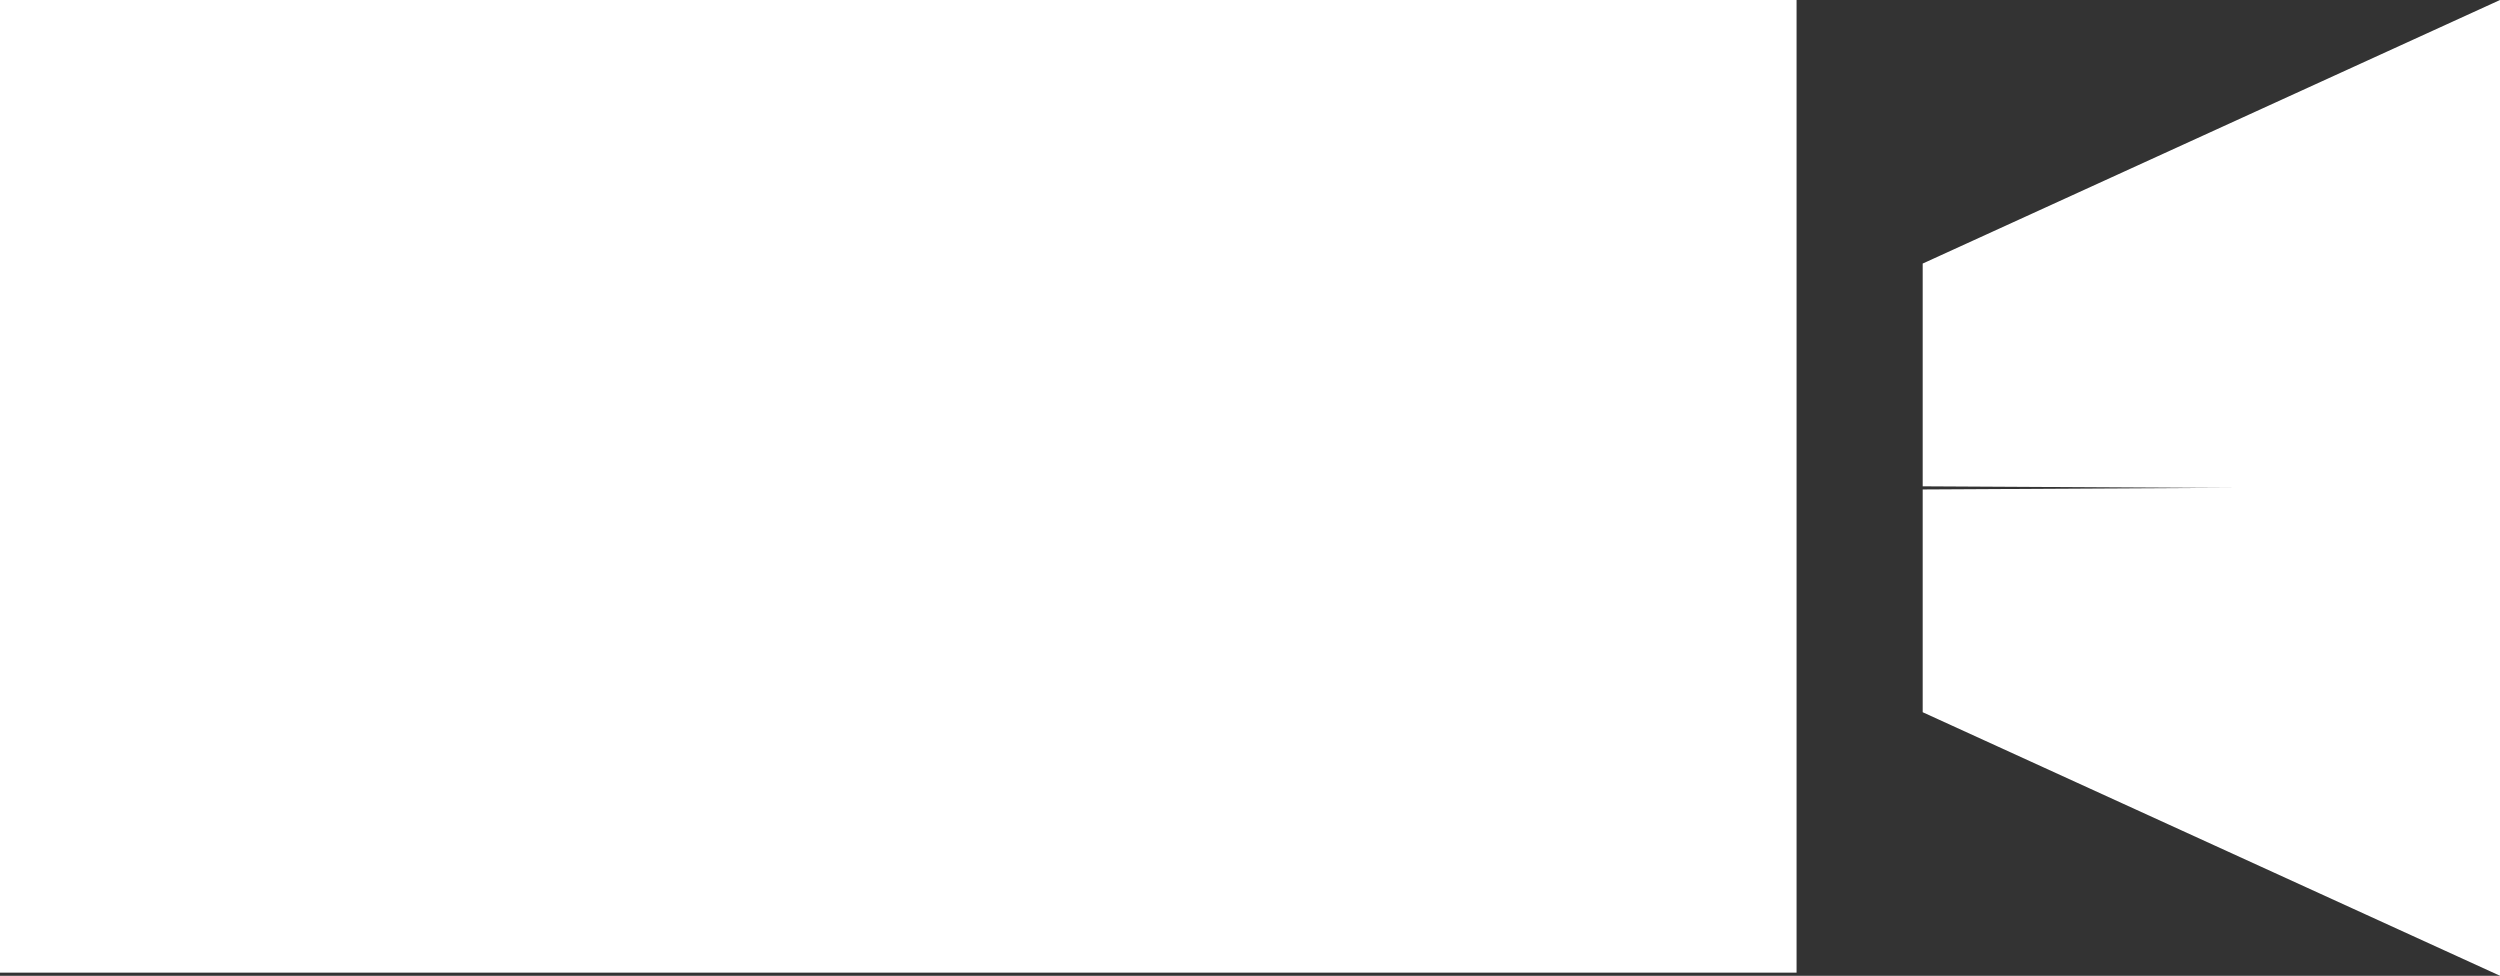
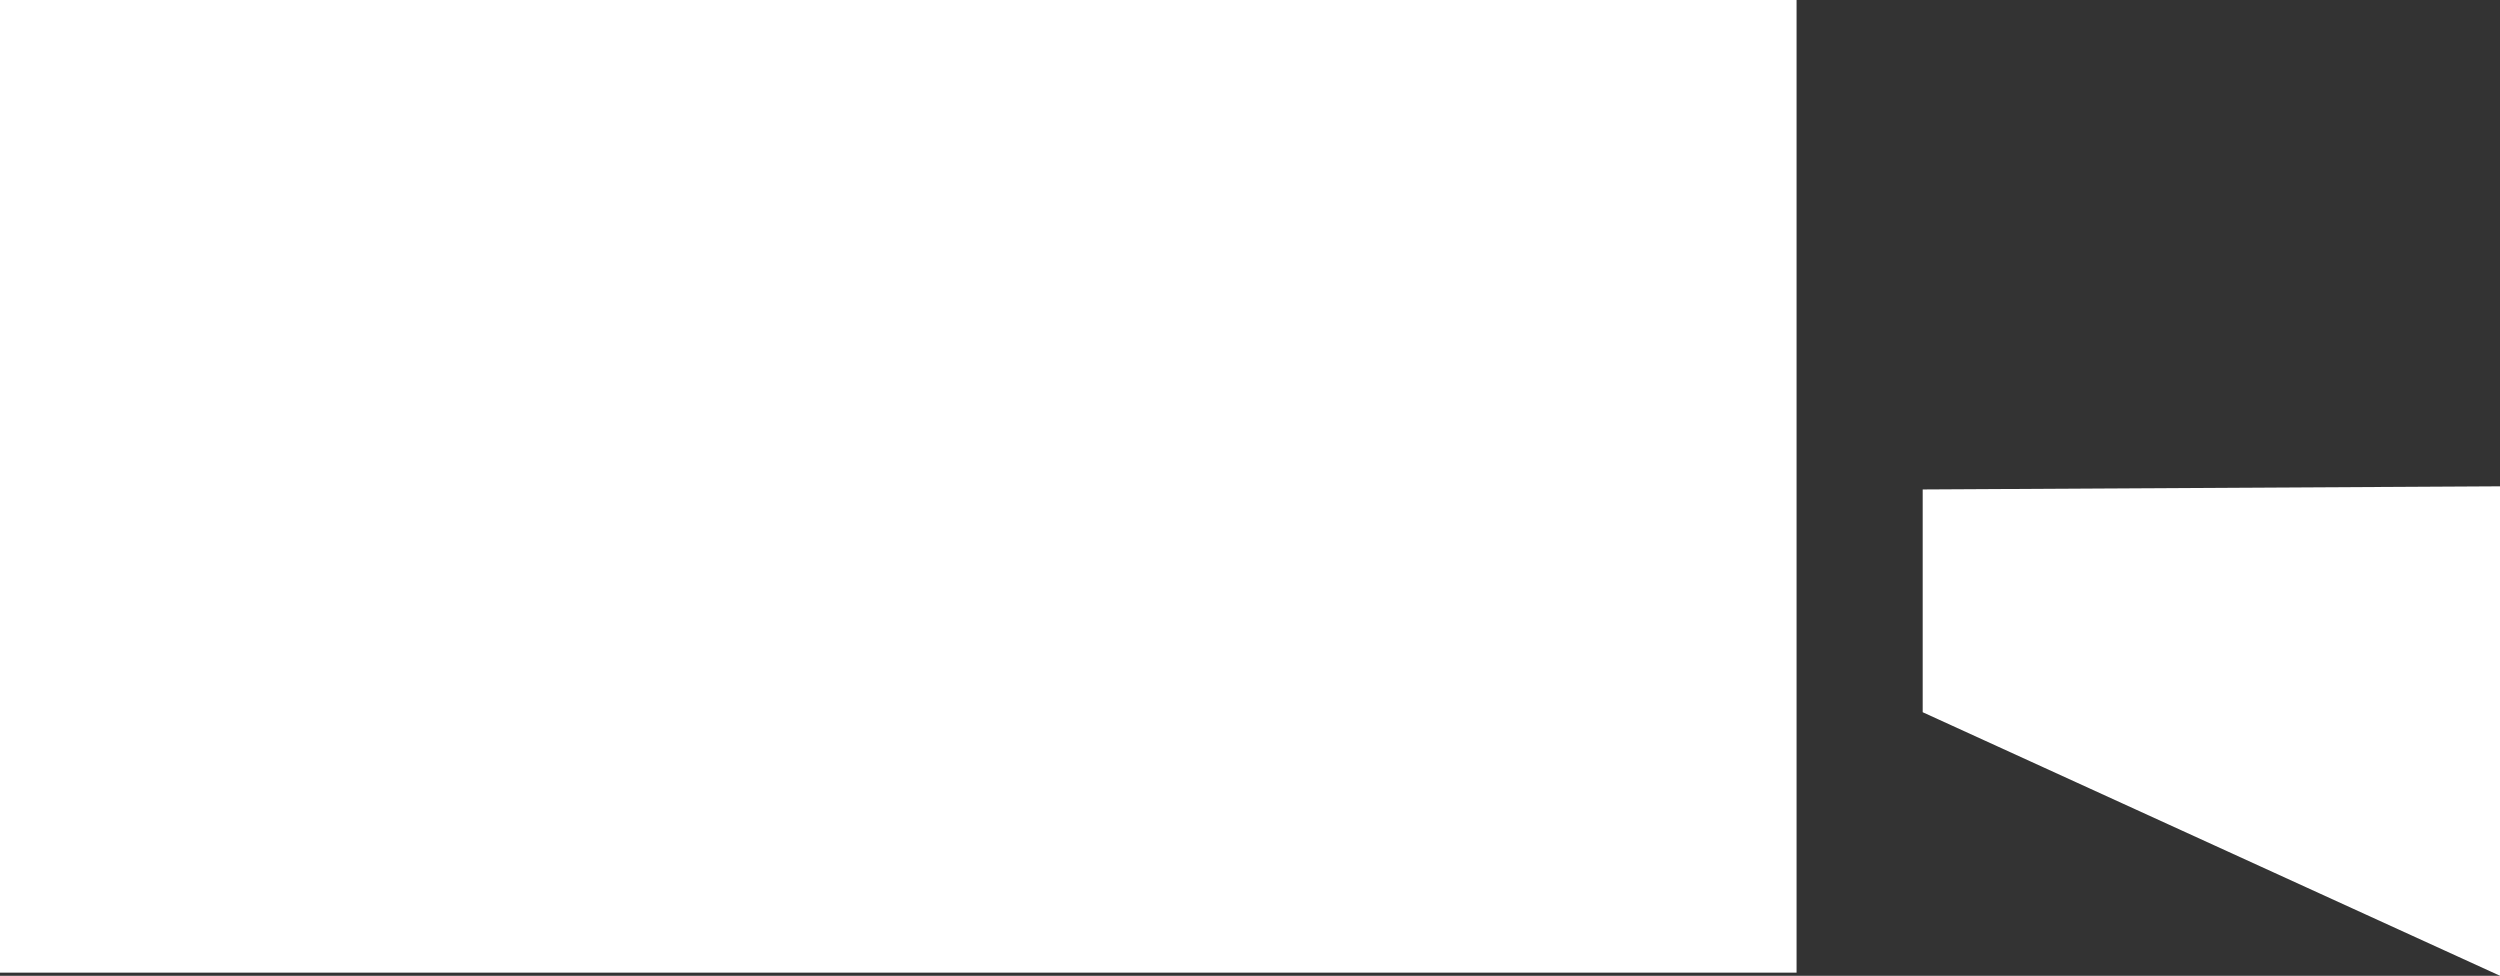
<svg xmlns="http://www.w3.org/2000/svg" version="1.1" id="Calque_1" x="0px" y="0px" viewBox="0 0 398.4 155.5" style="enable-background:new 0 0 398.4 155.5;" xml:space="preserve">
  <rect x="0" y="0" width="398.4" height="155.5" fill="#333333" stroke="none" />
  <style type="text/css">
	.st0{fill:#FFFFFF;}
</style>
  <title>Fichier 1</title>
  <g>
    <g id="Capa_1">
      <rect class="st0" width="286.3" height="155" />
-       <polygon class="st0" points="306.4,77.5 306.4,42 398.4,0 398.4,78   " />
      <polygon class="st0" points="306.4,78 306.4,113.5 398.4,155.5 398.4,77.5   " />
    </g>
  </g>
</svg>